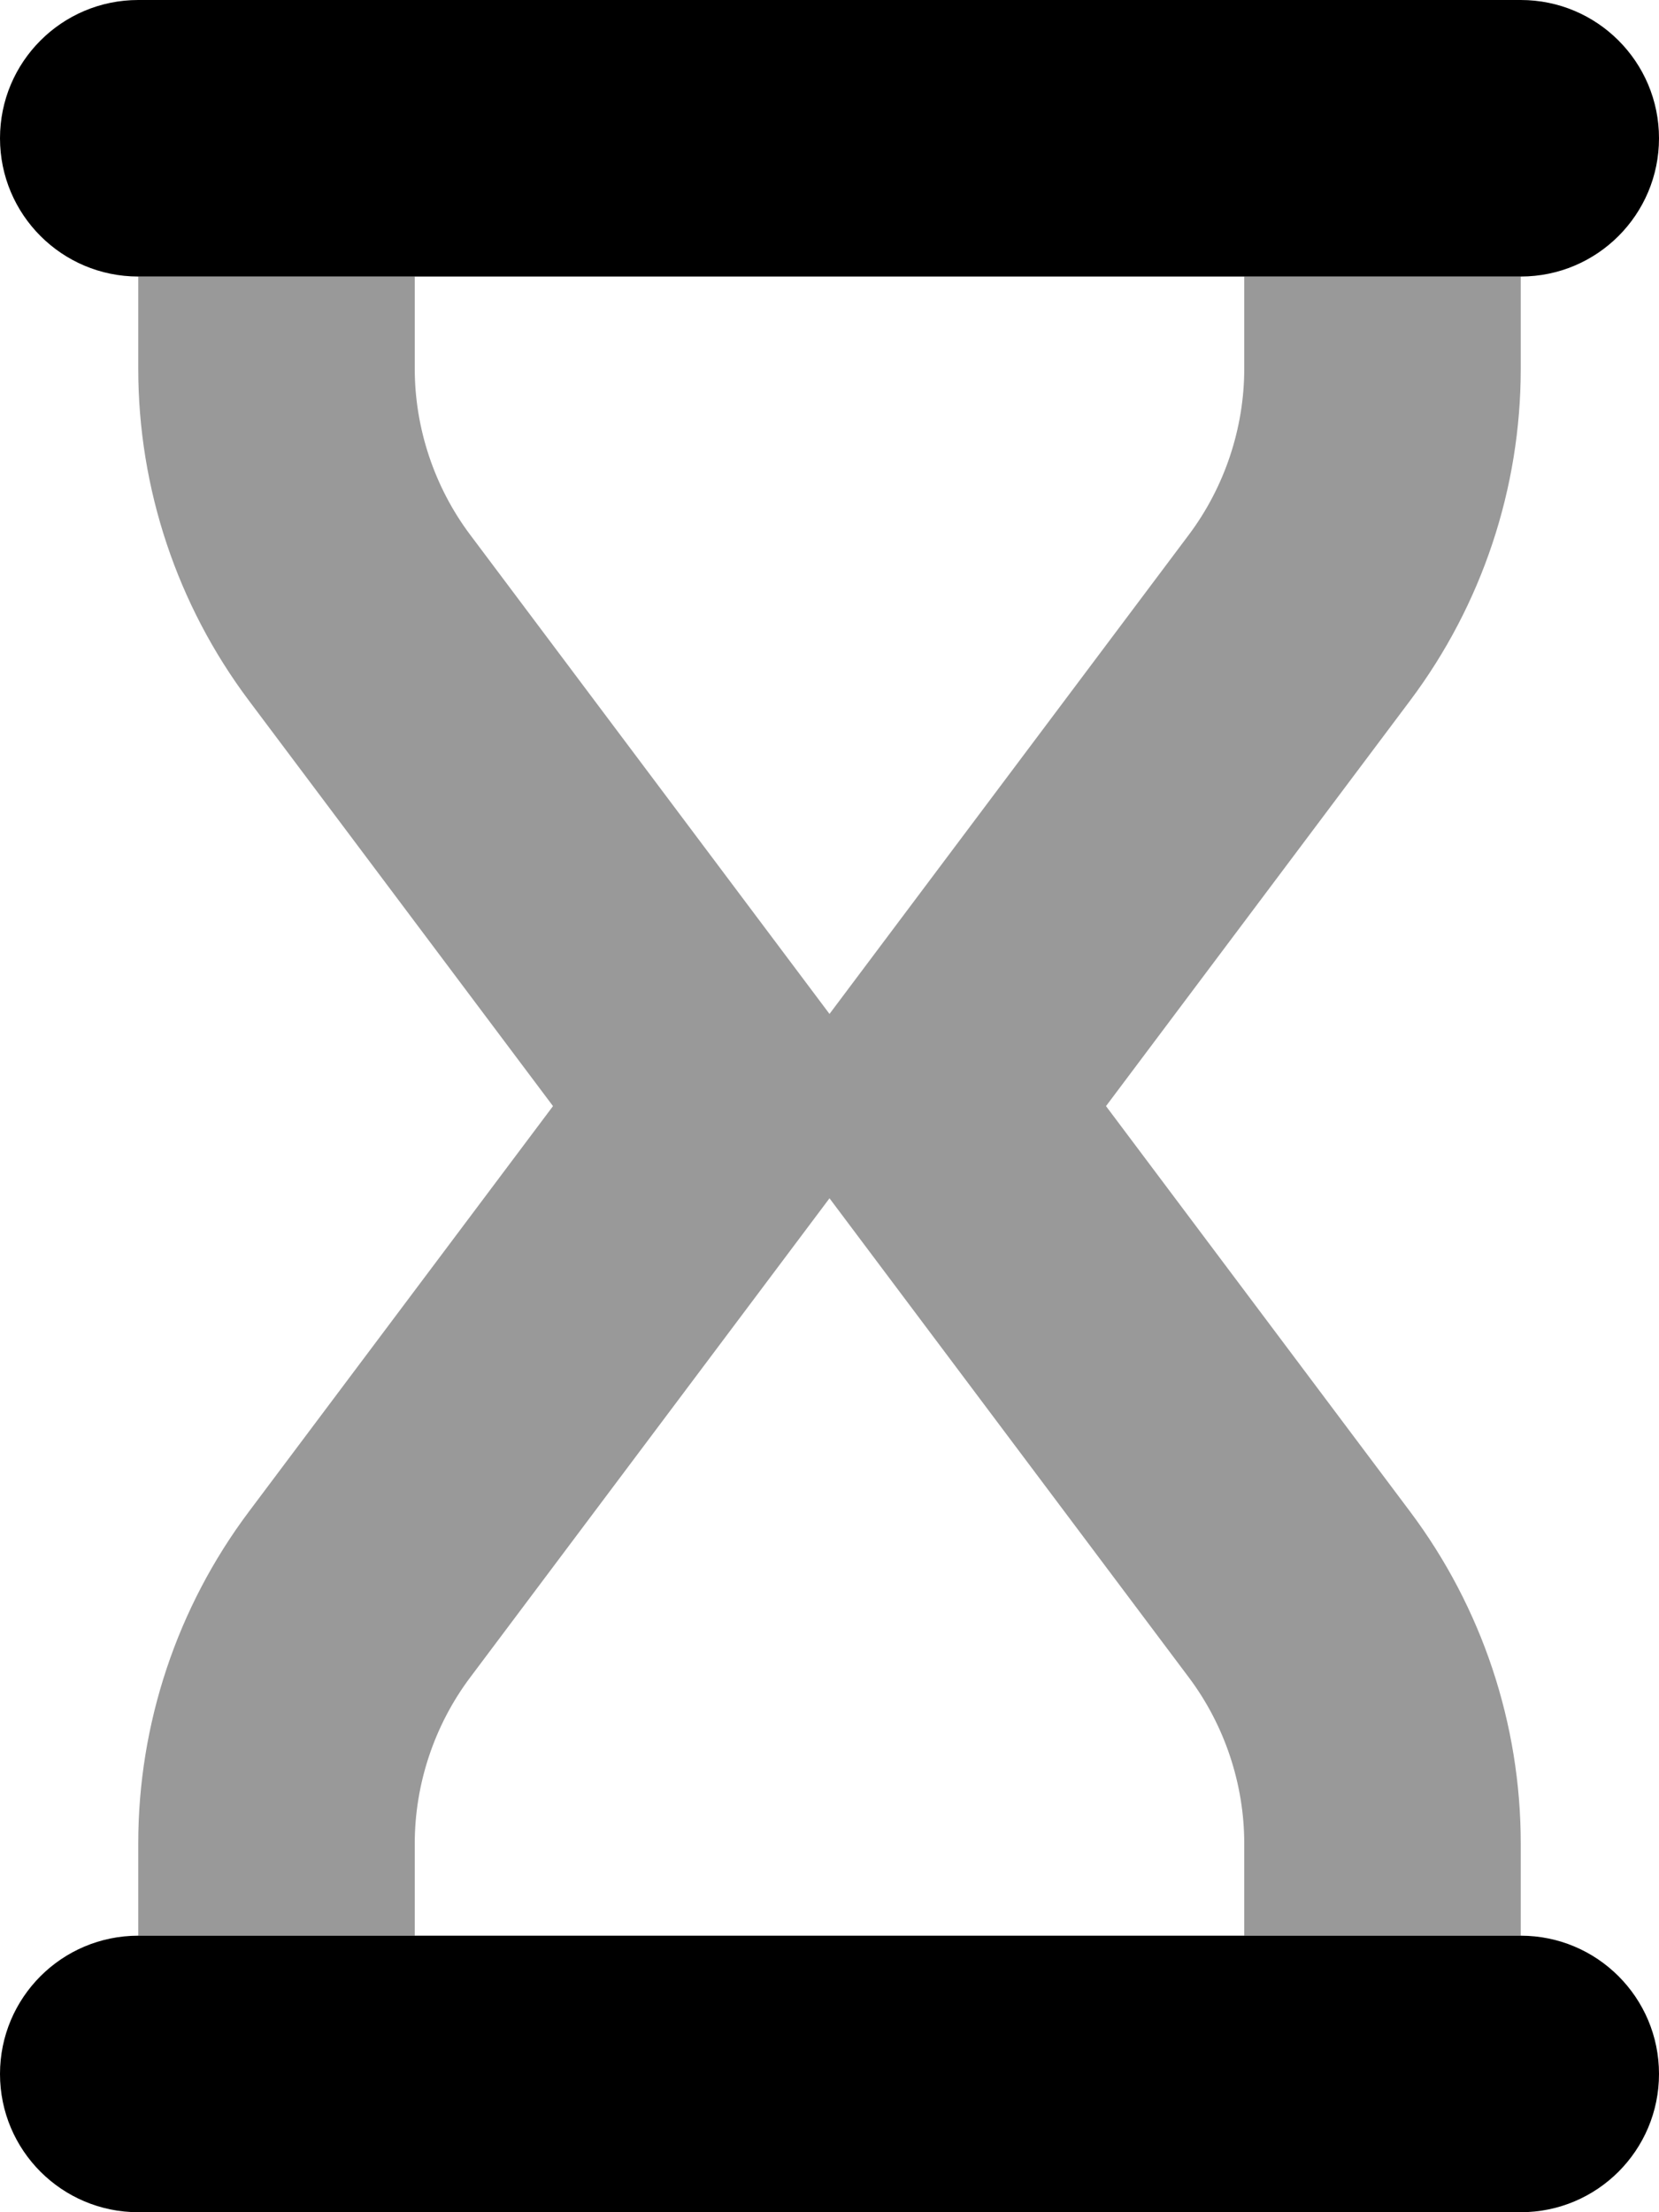
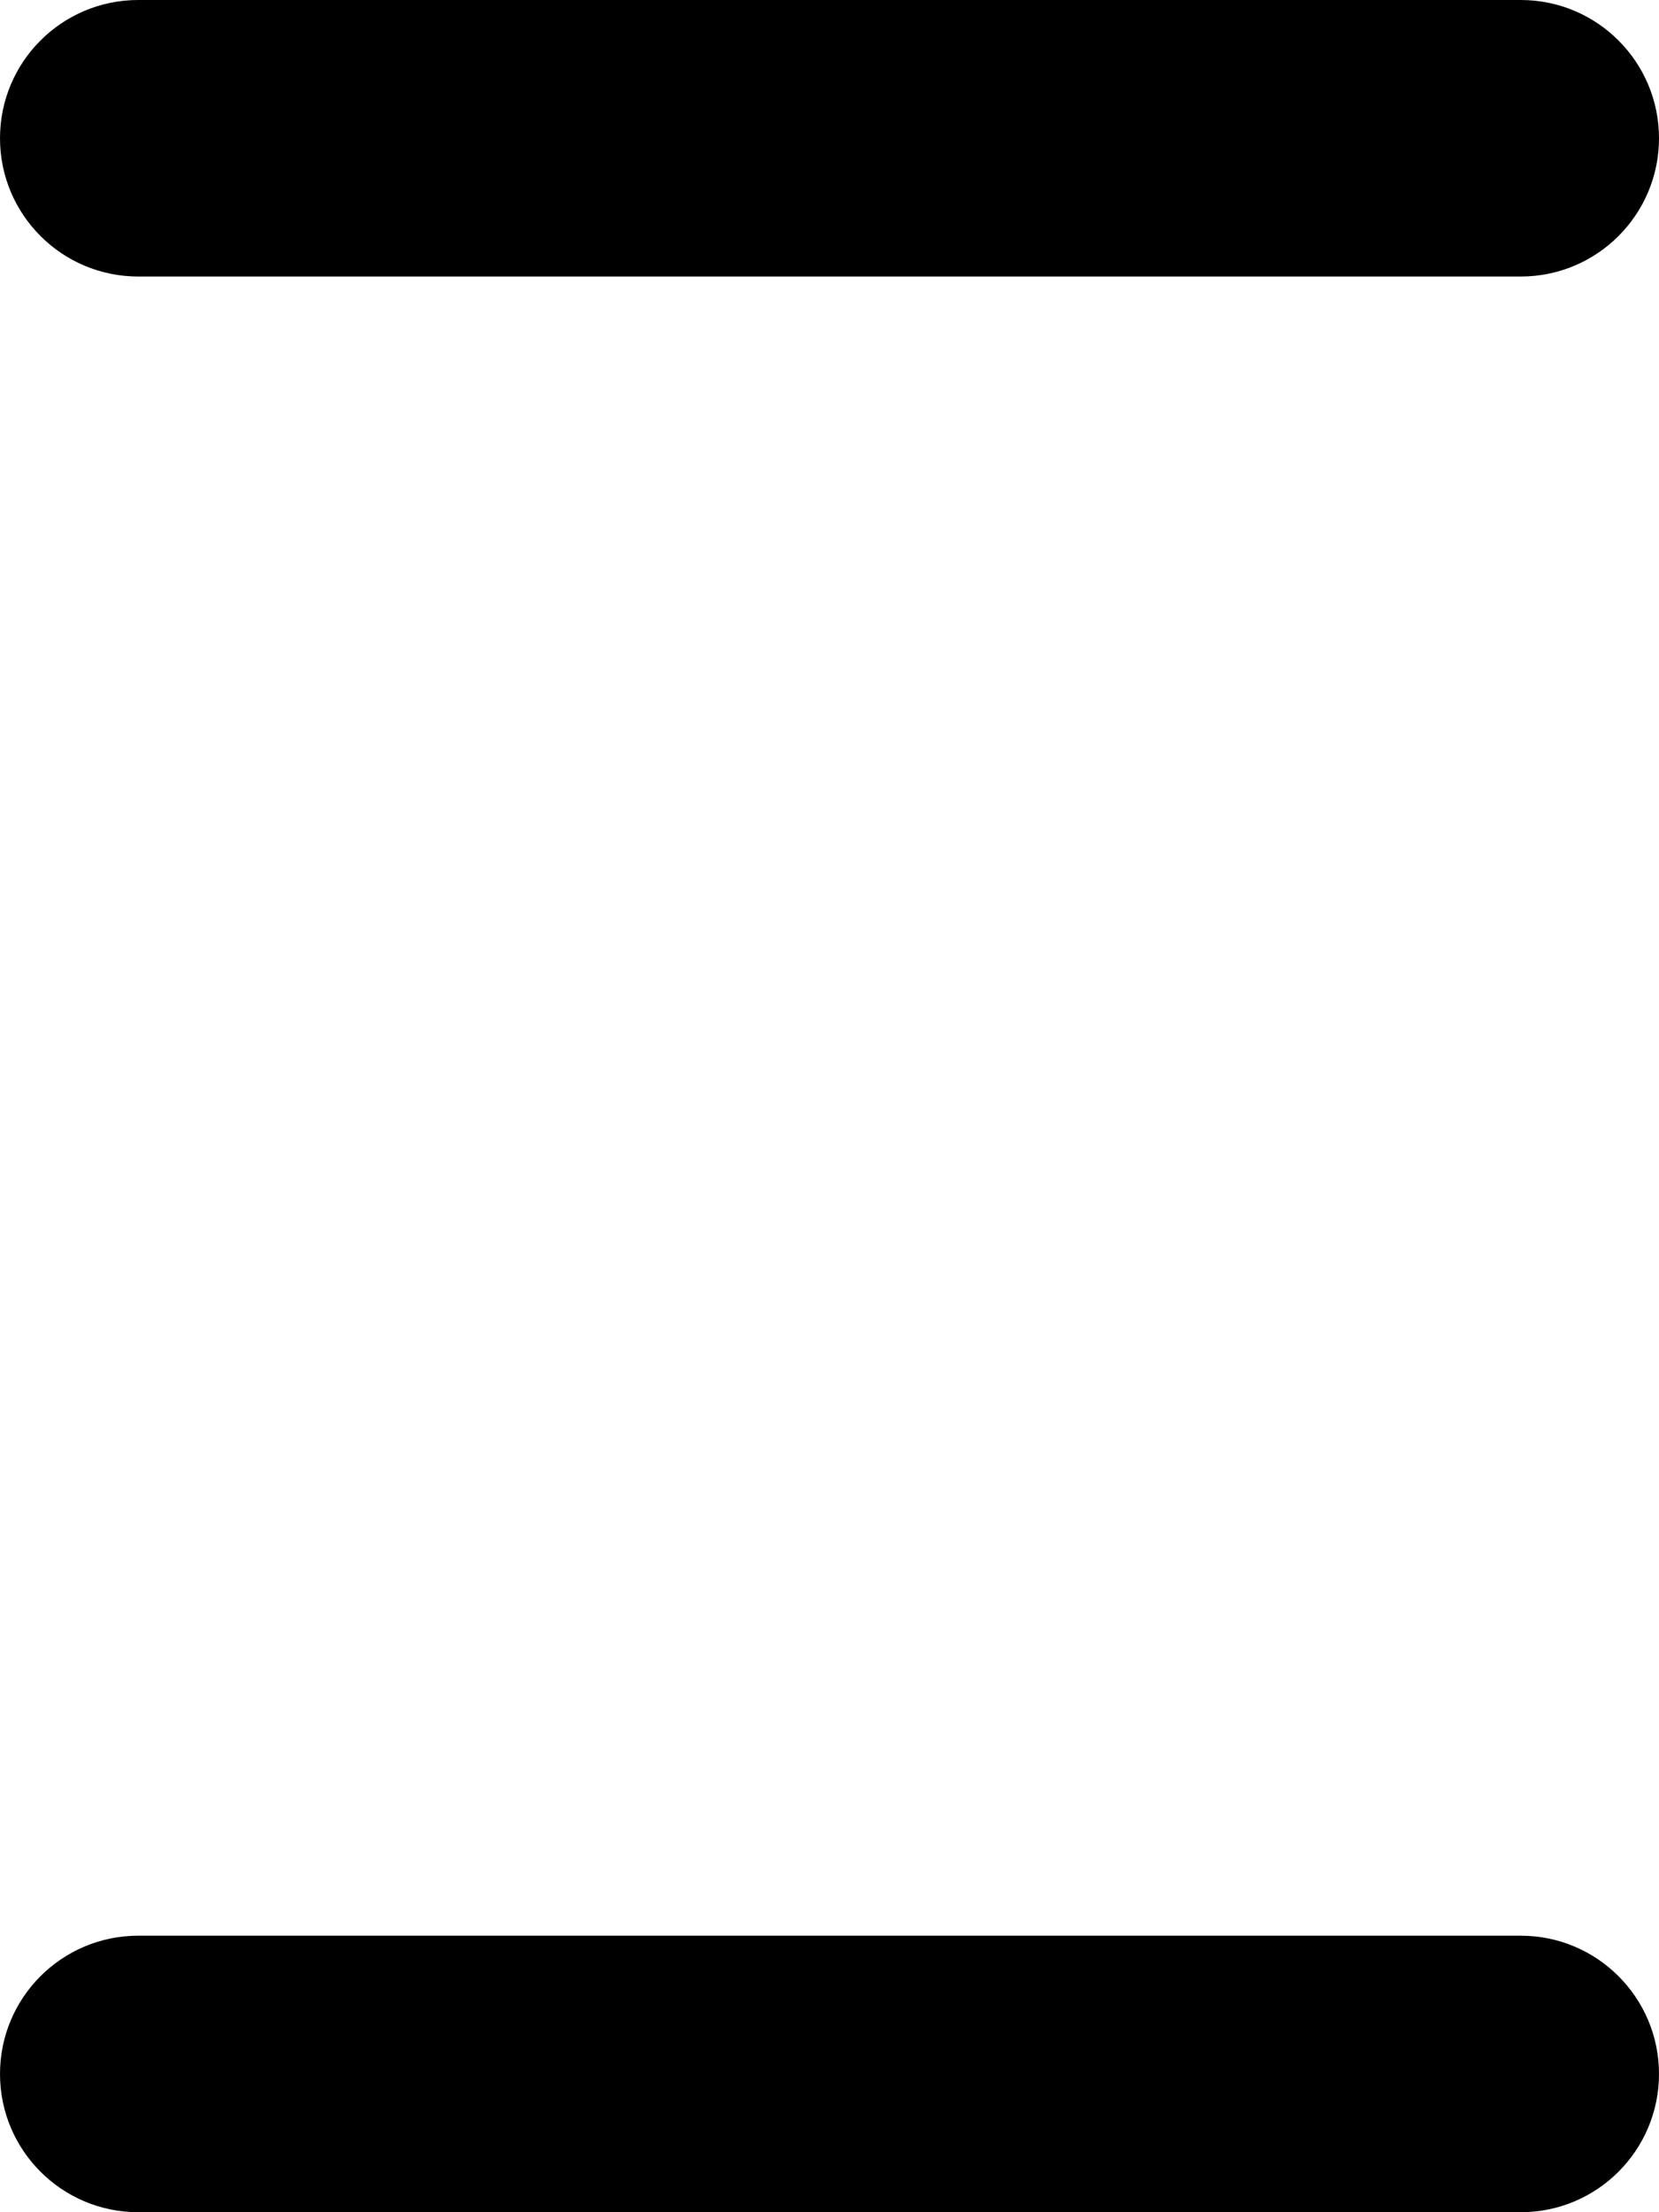
<svg xmlns="http://www.w3.org/2000/svg" viewBox="0 0 384 512">
  <defs>
    <style>.fa-secondary{opacity:.4}</style>
  </defs>
-   <path d="M288 64H352V85.332C352 113.027 343.018 139.977 326.4 162.133L256 256L326.4 349.867C343.018 372.023 352 398.969 352 426.664V448H288V426.664C288 412.91 283.455 399.273 275.201 388.266L192 277.332L108.799 388.266C100.545 399.273 96 412.91 96 426.664V448H32V426.664C32 398.969 40.982 372.023 57.6 349.867L128 256L57.6 162.133C40.982 139.977 32 113.027 32 85.332V64H96V85.332C96 99.09 100.545 112.727 108.799 123.734L192 234.668L275.201 123.734C283.455 112.727 288 99.09 288 85.332V64Z" class="fa-secondary" />
  <path d="M32 64H352C369.674 64 384 49.672 384 32C384 14.326 369.674 0 352 0H32C14.326 0 0 14.326 0 32C0 49.672 14.326 64 32 64ZM352 448H32C14.326 448 0 462.326 0 480C0 497.672 14.326 512 32 512H352C369.674 512 384 497.672 384 480C384 462.326 369.674 448 352 448Z" class="fa-primary" />
</svg>